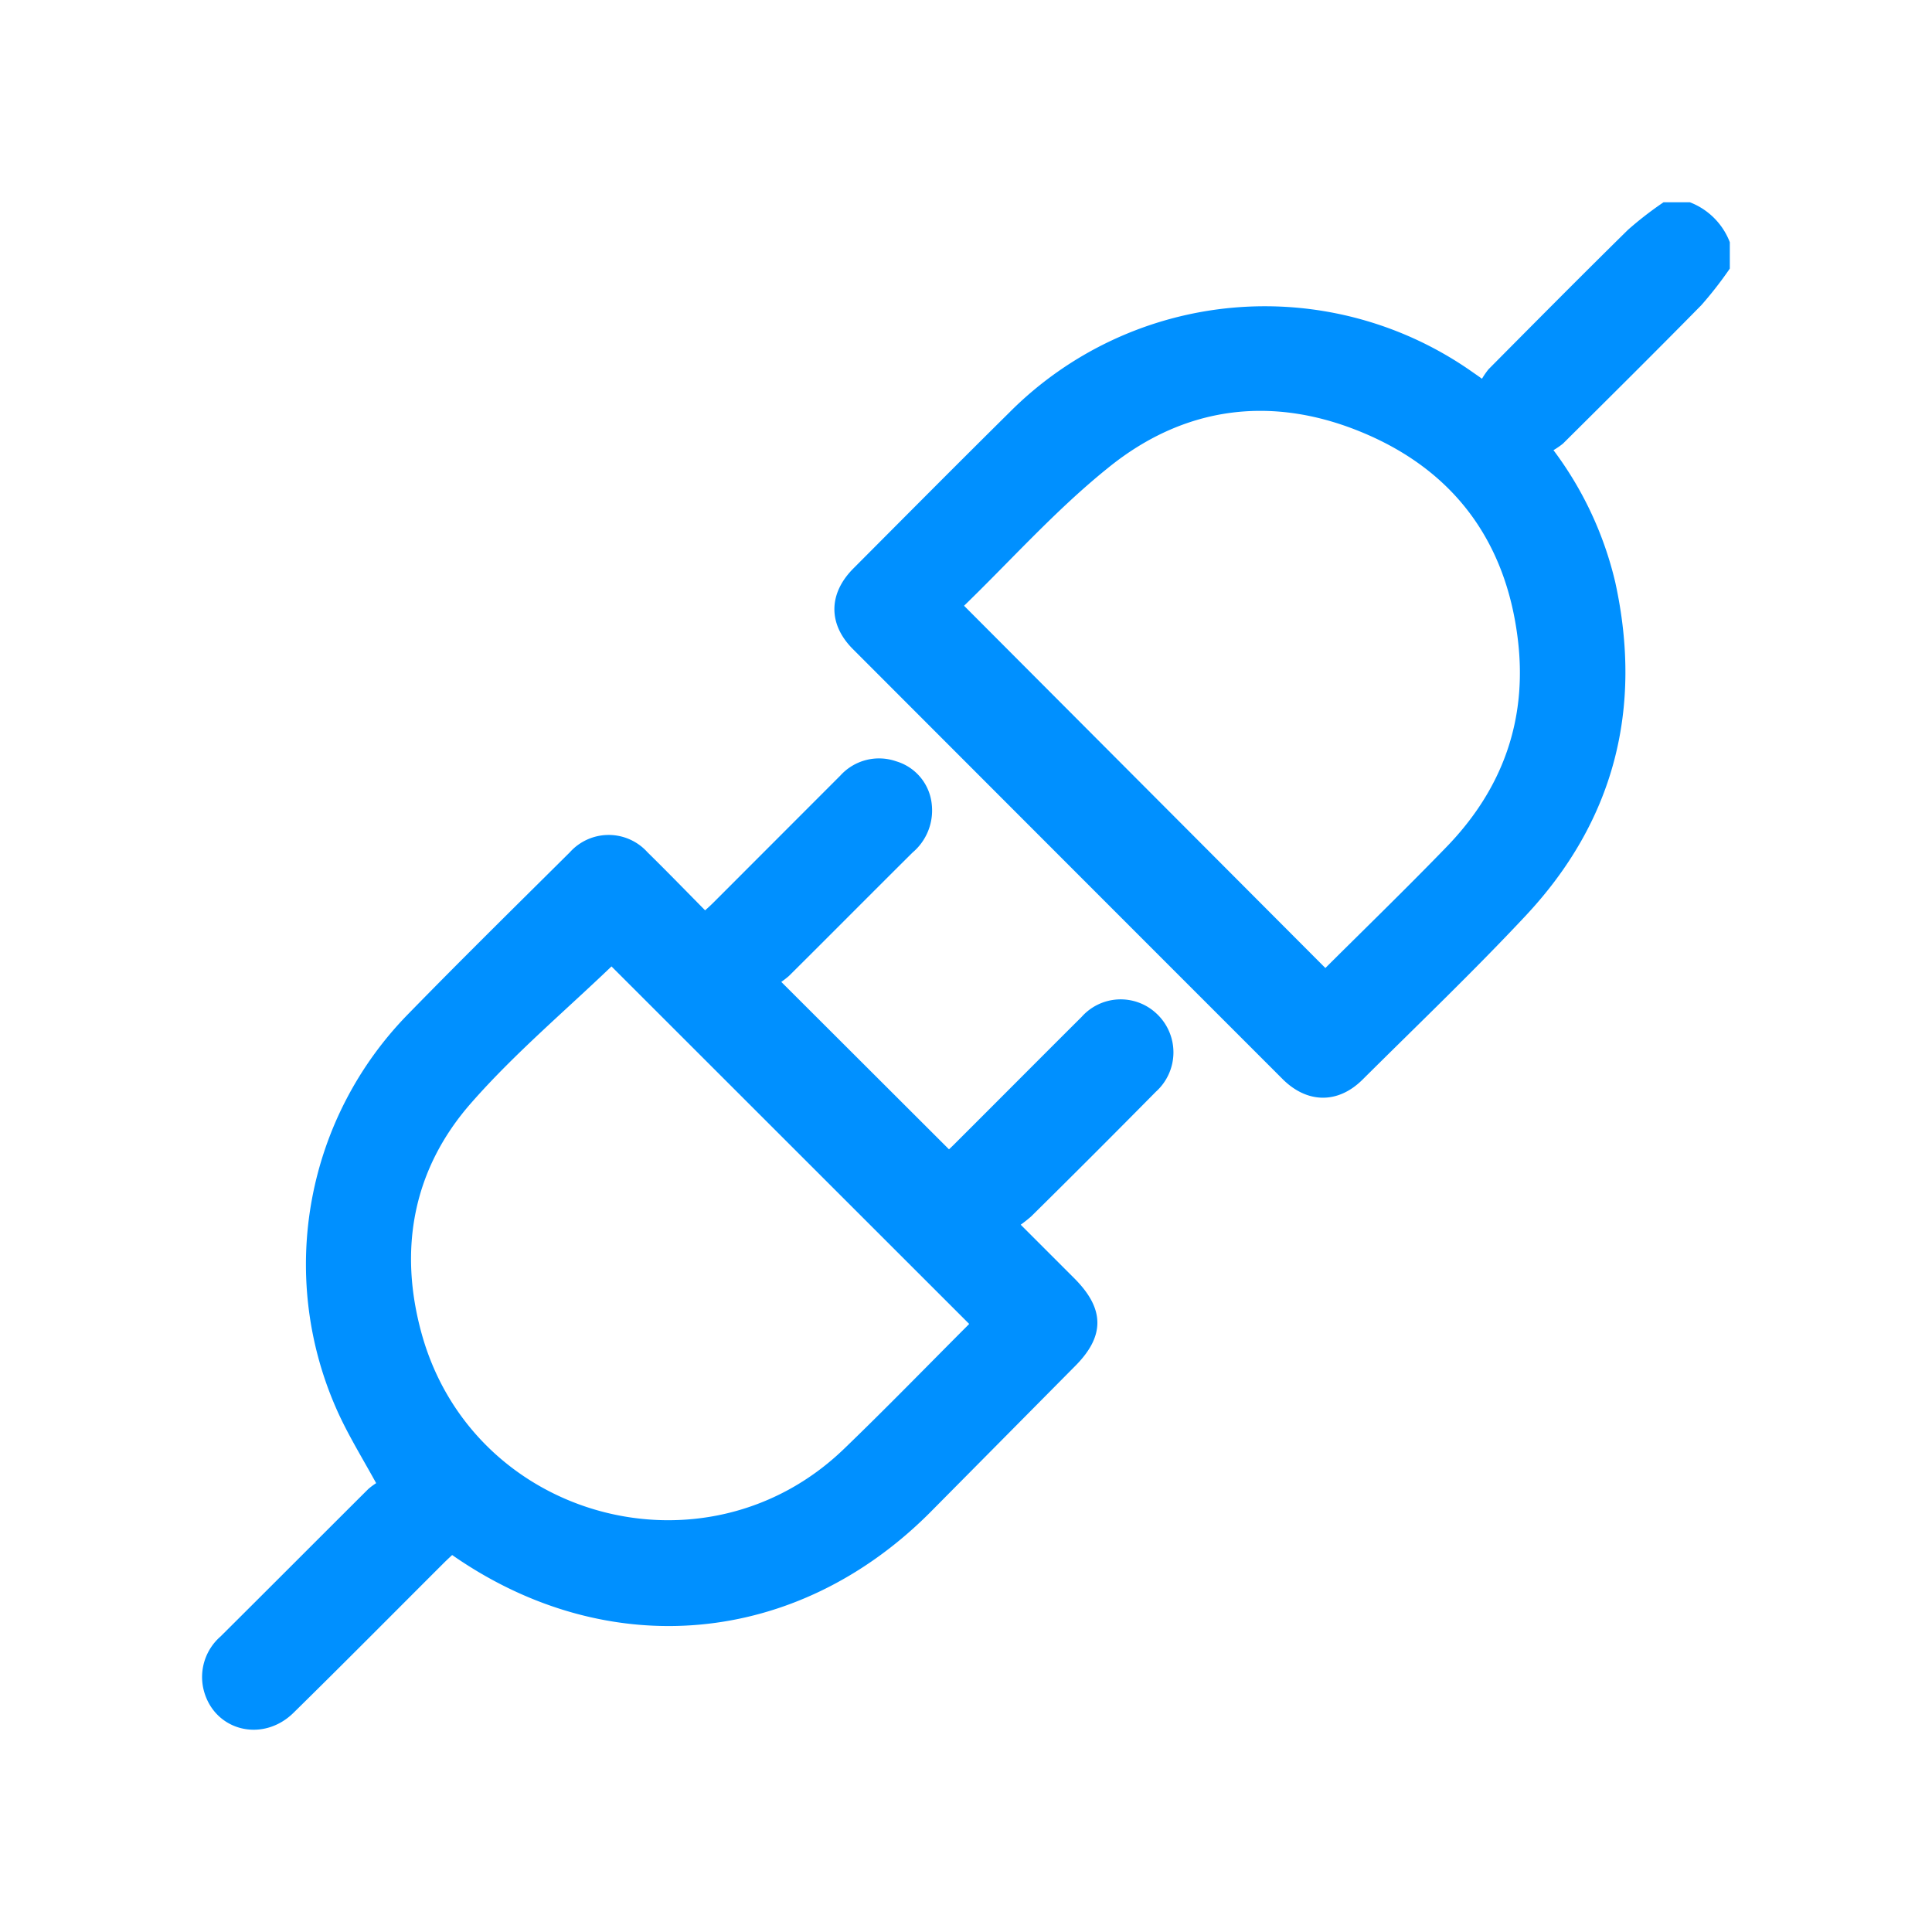
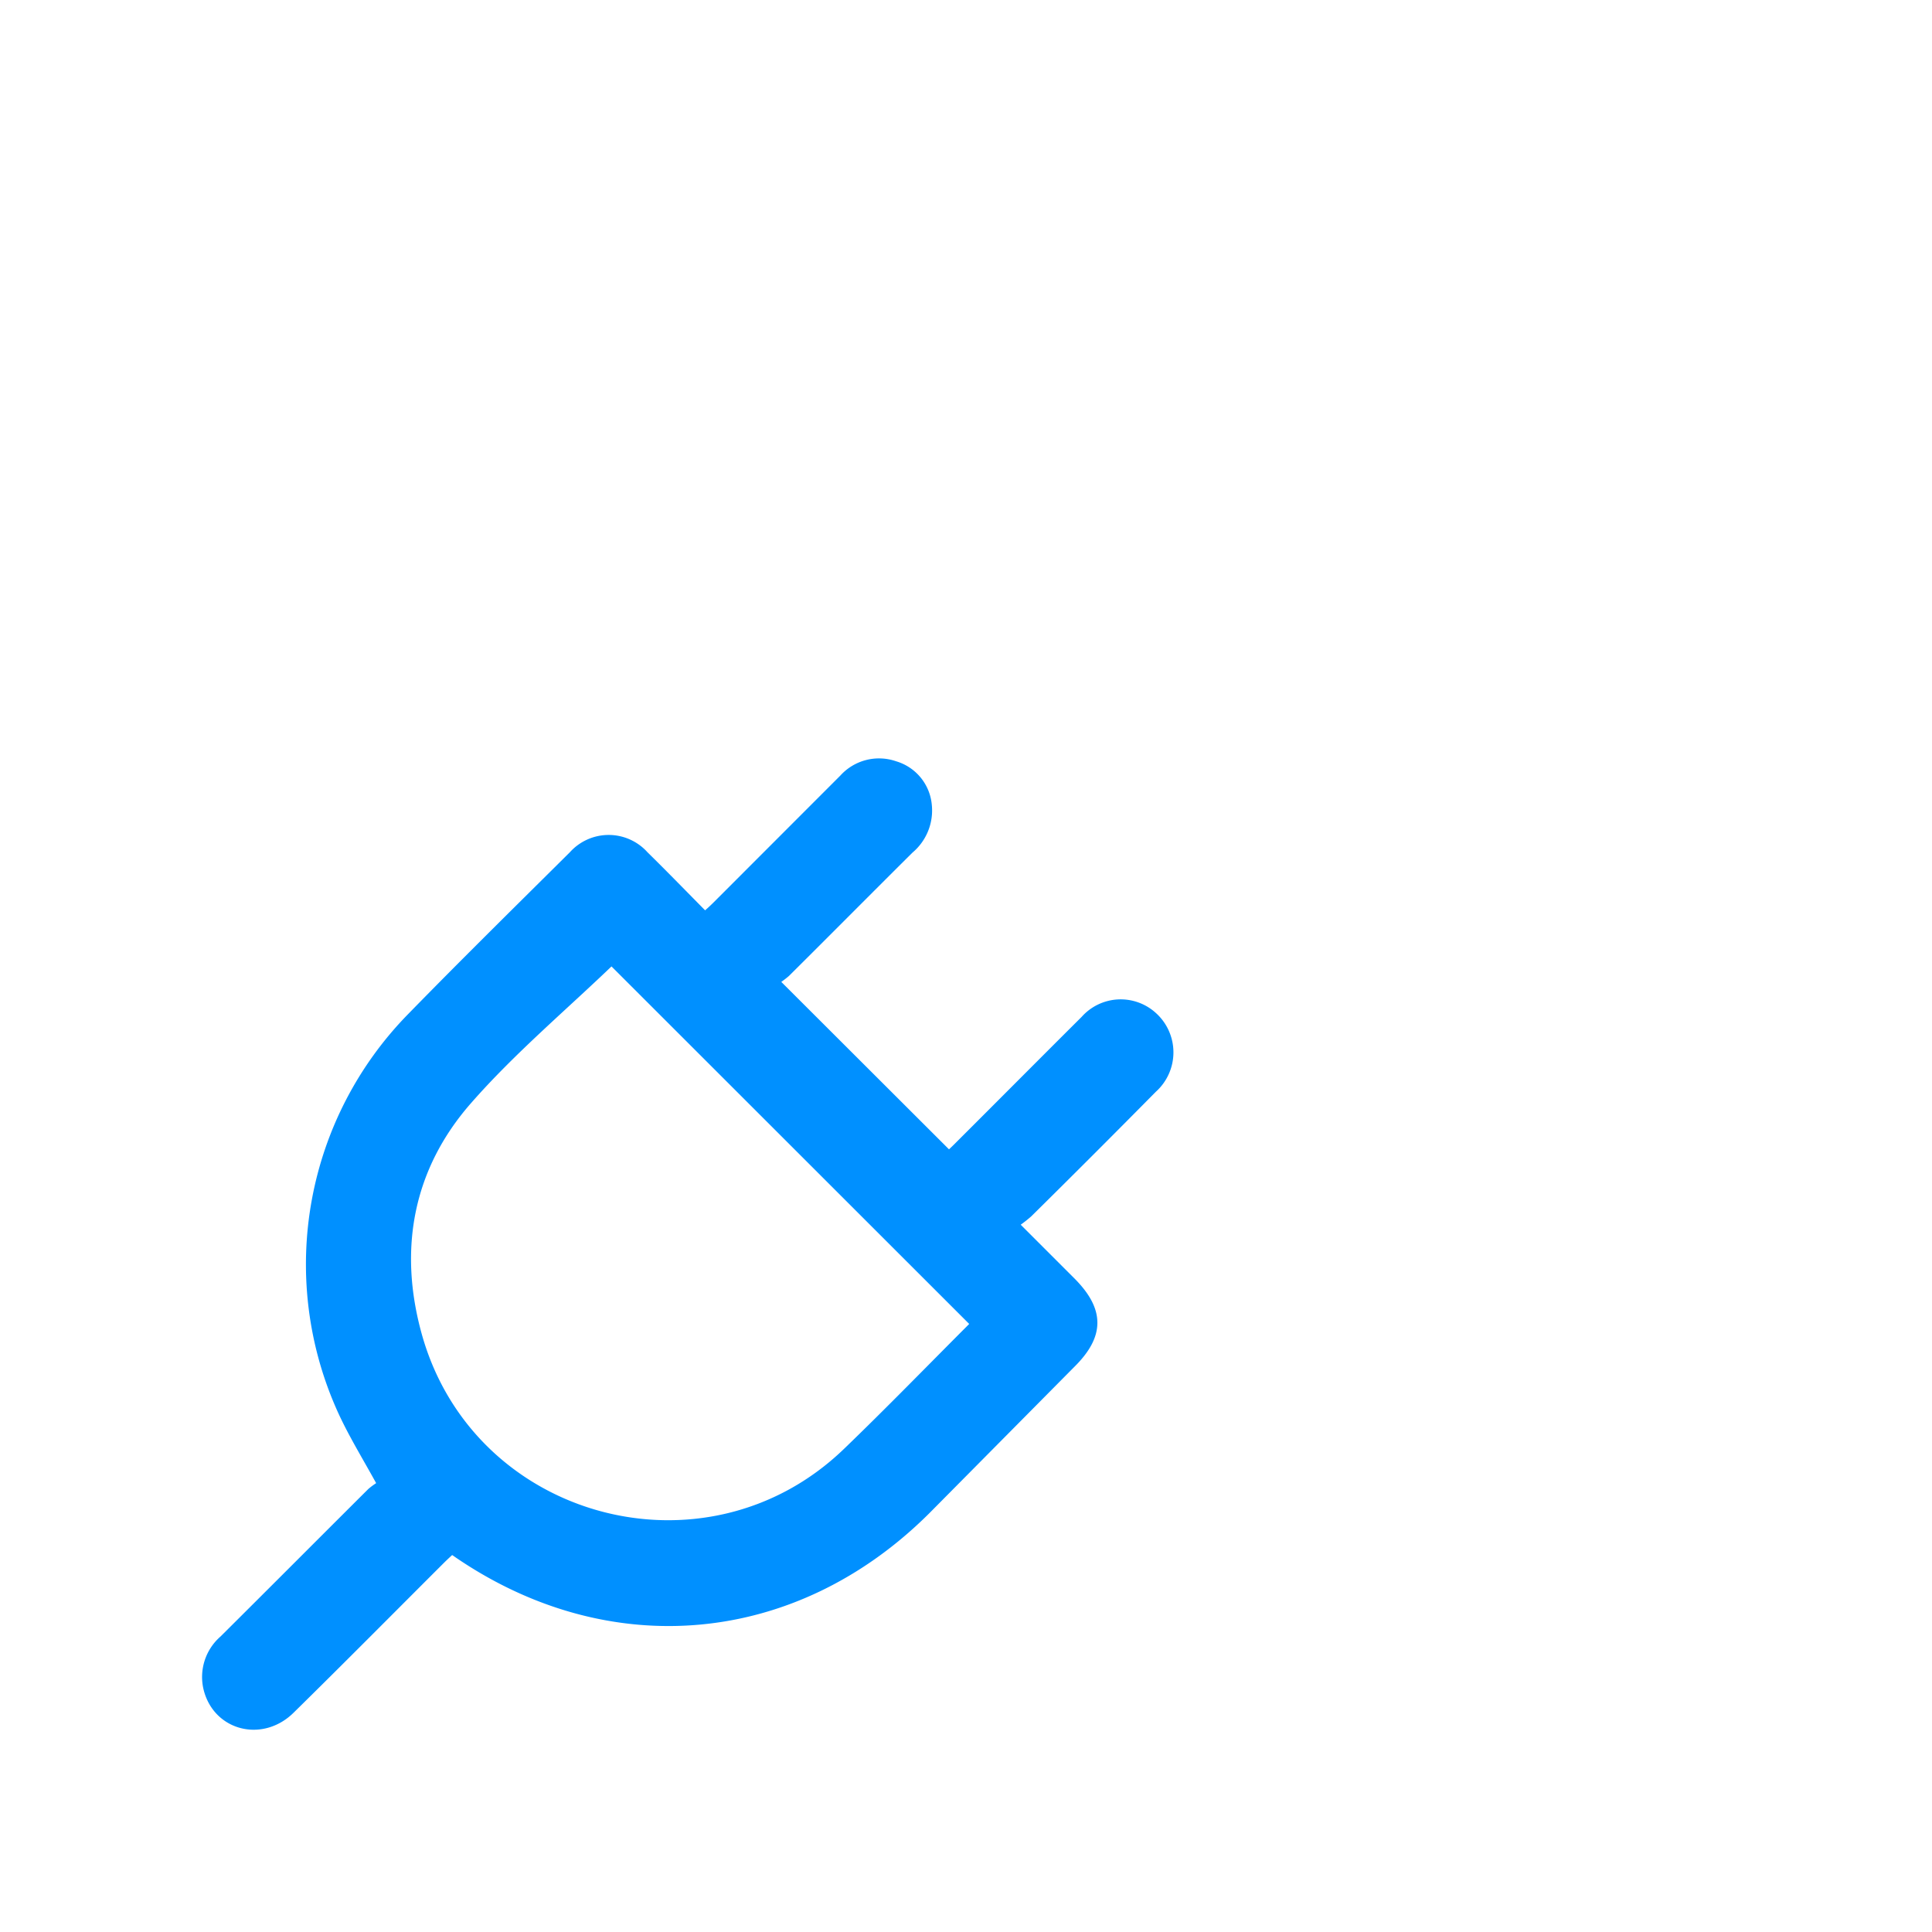
<svg xmlns="http://www.w3.org/2000/svg" id="Layer_1" data-name="Layer 1" viewBox="0 0 200 200">
  <defs>
    <style>.cls-1{fill:#0090ff;stroke:#0090ff;stroke-miterlimit:10;stroke-width:1.12px;}</style>
  </defs>
  <title>icons_landing_shopify</title>
-   <path class="cls-1" d="M178.51,27.63a39.22,39.22,0,0,1-2.79,3.57C171,36,166.2,40.76,161.42,45.51a7.9,7.9,0,0,1-1.45.91,36.23,36.23,0,0,1,6.7,14c2.82,12.9-.11,24.35-9.15,34-5.44,5.81-11.21,11.32-16.86,16.94-2.31,2.3-5.12,2.27-7.44,0Q110.93,89.07,88.68,66.79c-2.35-2.36-2.32-5.16.06-7.55,5.37-5.39,10.74-10.8,16.15-16.15a36.75,36.75,0,0,1,47.17-4.15c.37.26.75.51,1.54,1.1a7.81,7.81,0,0,1,.91-1.44c4.78-4.82,9.57-9.65,14.41-14.41a36.35,36.35,0,0,1,3.46-2.69h2.45a6.62,6.62,0,0,1,3.68,3.68ZM99,62.7,137.2,101c4.23-4.22,8.63-8.48,12.89-12.88,6-6.16,8.64-13.56,7.58-22.09-1.26-10.21-6.7-17.62-16.1-21.64-9.64-4.13-19.09-3-27.23,3.62C108.78,52.48,104,57.9,99,62.7Z" />
  <path class="cls-1" d="M104.79,126.7l6,6c3,3,3,5.47,0,8.43L95.82,156.24c-13.59,13.56-32.66,15.31-48.47,4.43-.16-.12-.34-.22-.62-.39-.39.37-.8.74-1.19,1.13C40.37,166.57,35.23,171.76,30,176.9c-2.9,2.86-7.4,1.72-8.37-2.08a5,5,0,0,1,1.58-5c5.11-5.08,10.19-10.18,15.3-15.27a7,7,0,0,1,1.18-.81c-1.63-3-3.26-5.58-4.44-8.32a36.47,36.47,0,0,1,7.35-40c5.53-5.67,11.18-11.23,16.8-16.81a4.84,4.84,0,0,1,7.22,0c2.11,2.07,4.17,4.2,6.35,6.4.49-.44.9-.8,1.28-1.18L87.4,80.67a4.84,4.84,0,0,1,5.19-1.33,4.62,4.62,0,0,1,3.31,4,5.14,5.14,0,0,1-1.81,4.5c-4.28,4.25-8.52,8.53-12.8,12.78a9.05,9.05,0,0,1-1.3.93l18.24,18.21c.29-.28.73-.68,1.15-1.11,4.34-4.33,8.66-8.68,13-13a4.85,4.85,0,0,1,6.89-.38,4.92,4.92,0,0,1,0,7.34q-6.4,6.48-12.9,12.9A13.8,13.8,0,0,1,104.79,126.7ZM63.31,99.26c-5,4.82-10.37,9.32-14.93,14.52-6.17,7-7.77,15.52-5.24,24.54,5.5,19.57,30,26.17,44.62,12.07,4.38-4.22,8.61-8.58,12.91-12.88.16-.17.29-.37.4-.51Z" />
</svg>